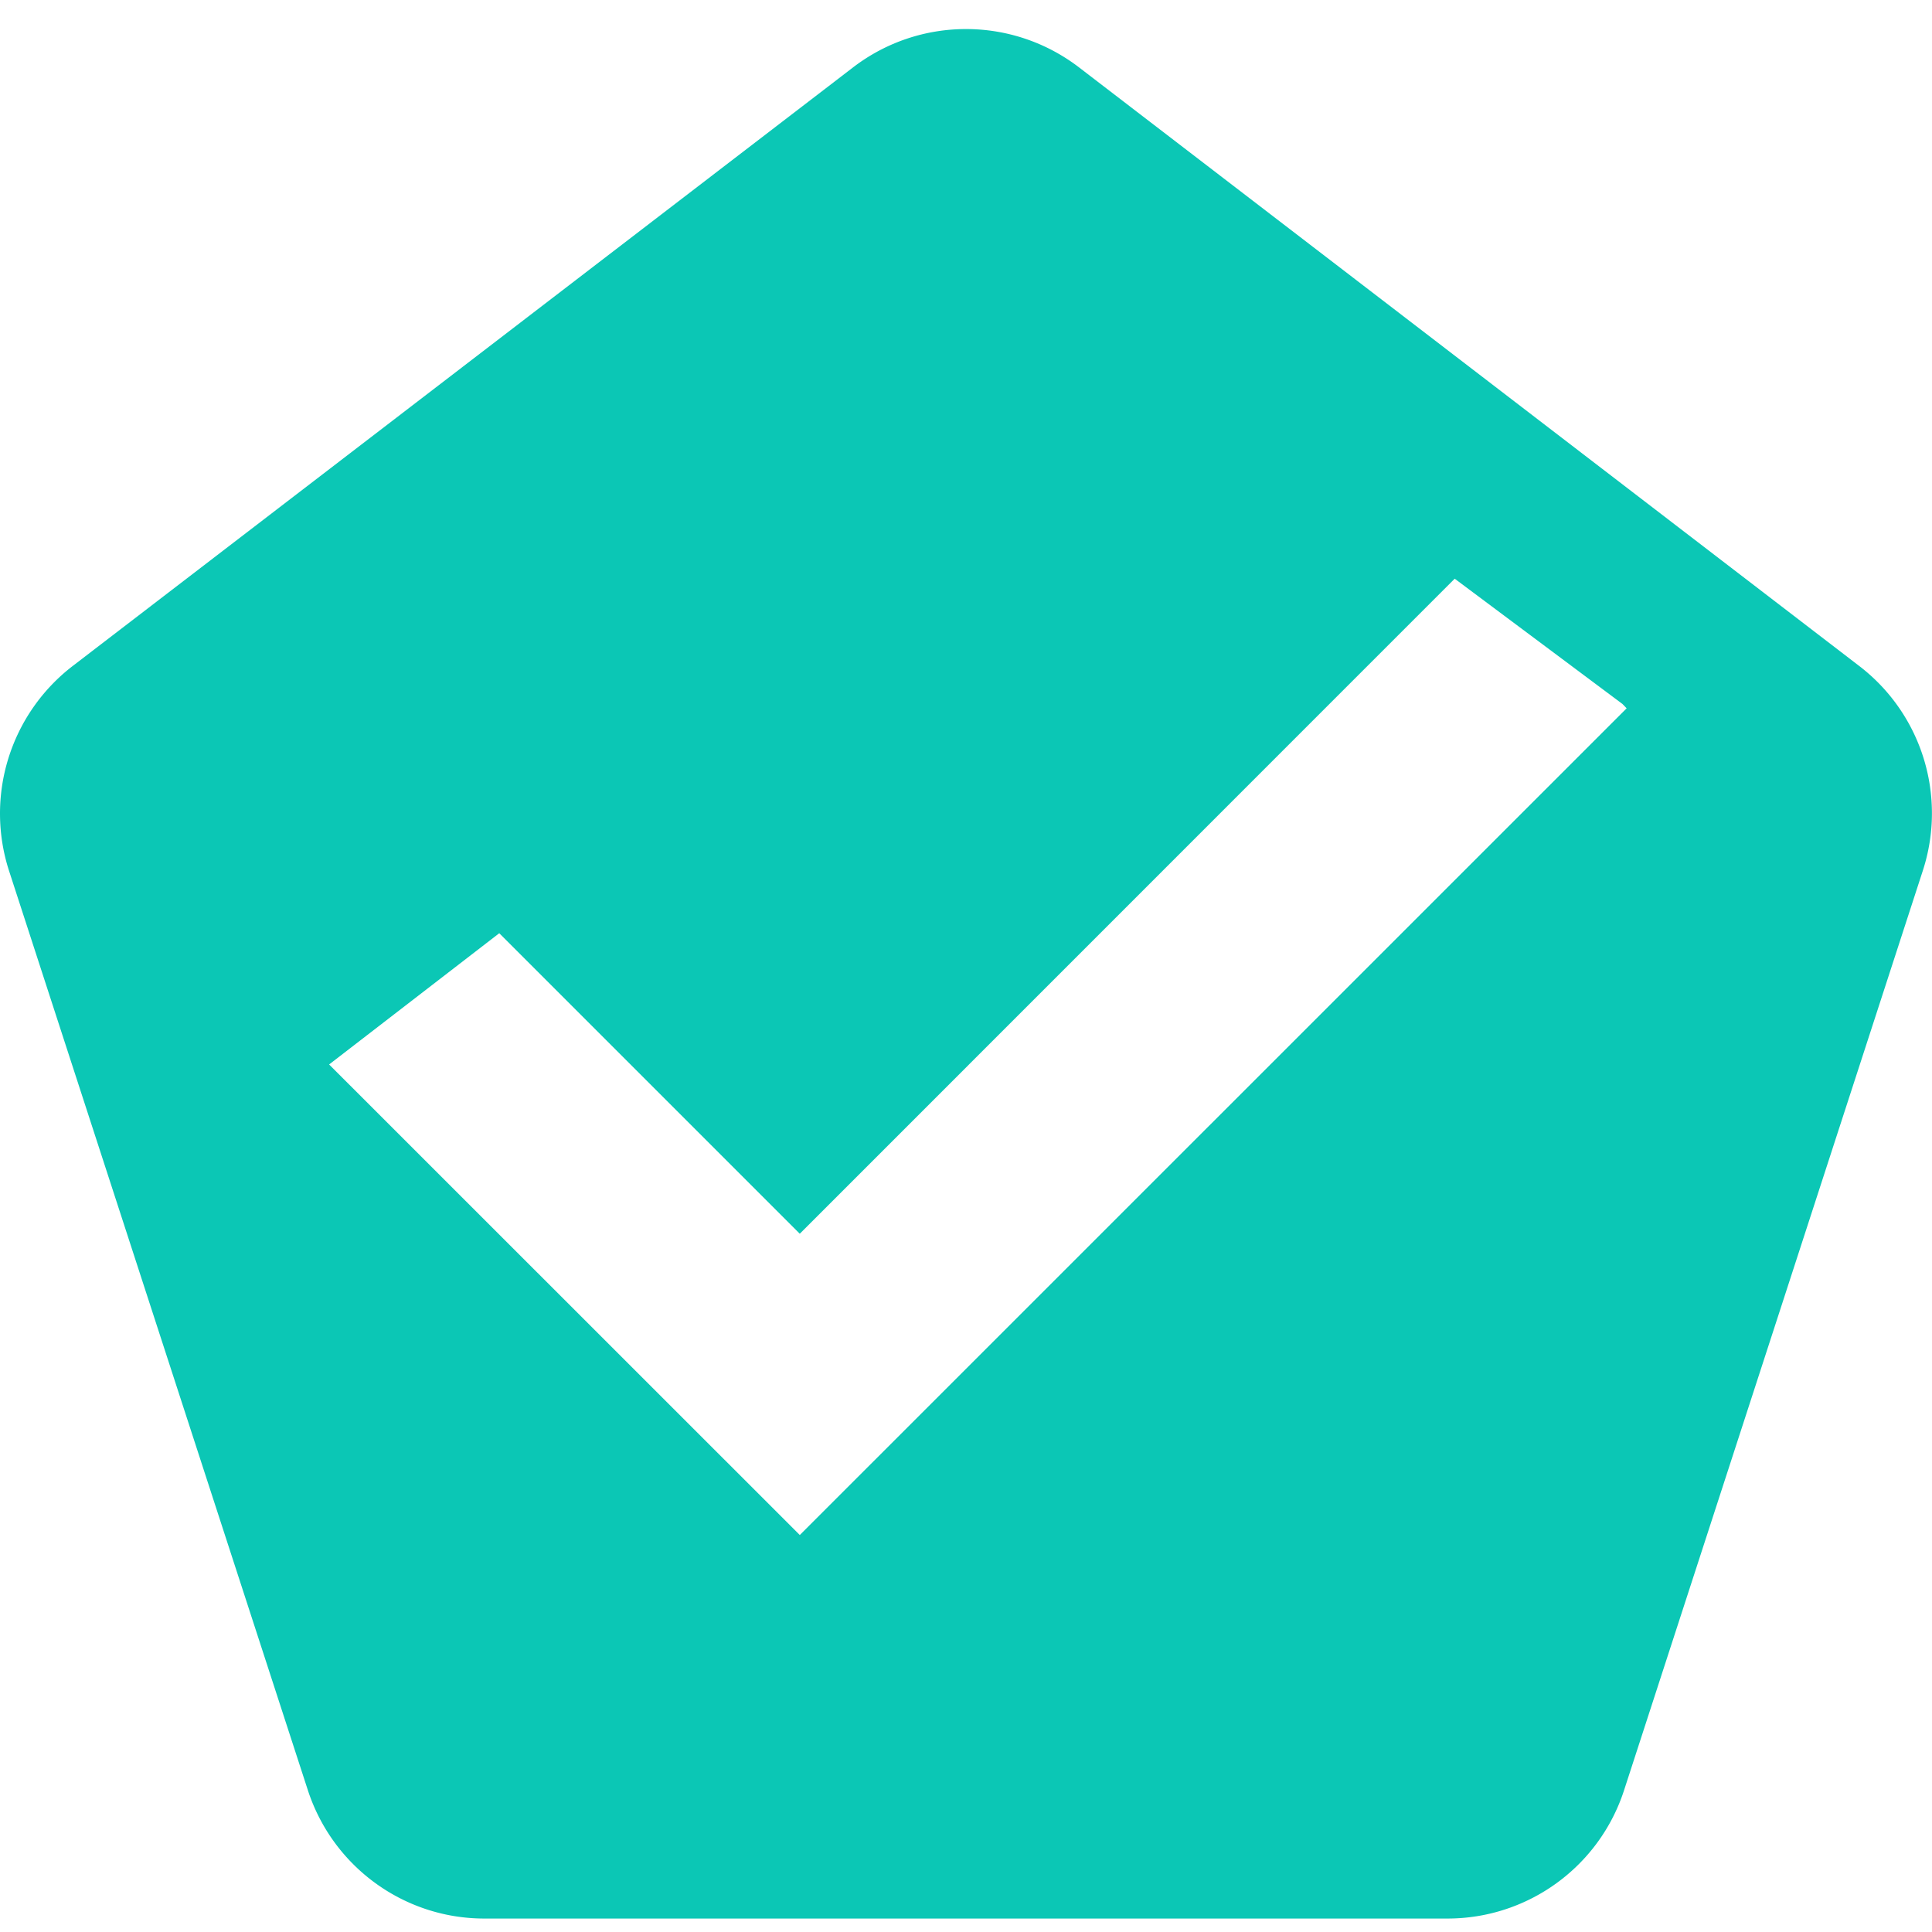
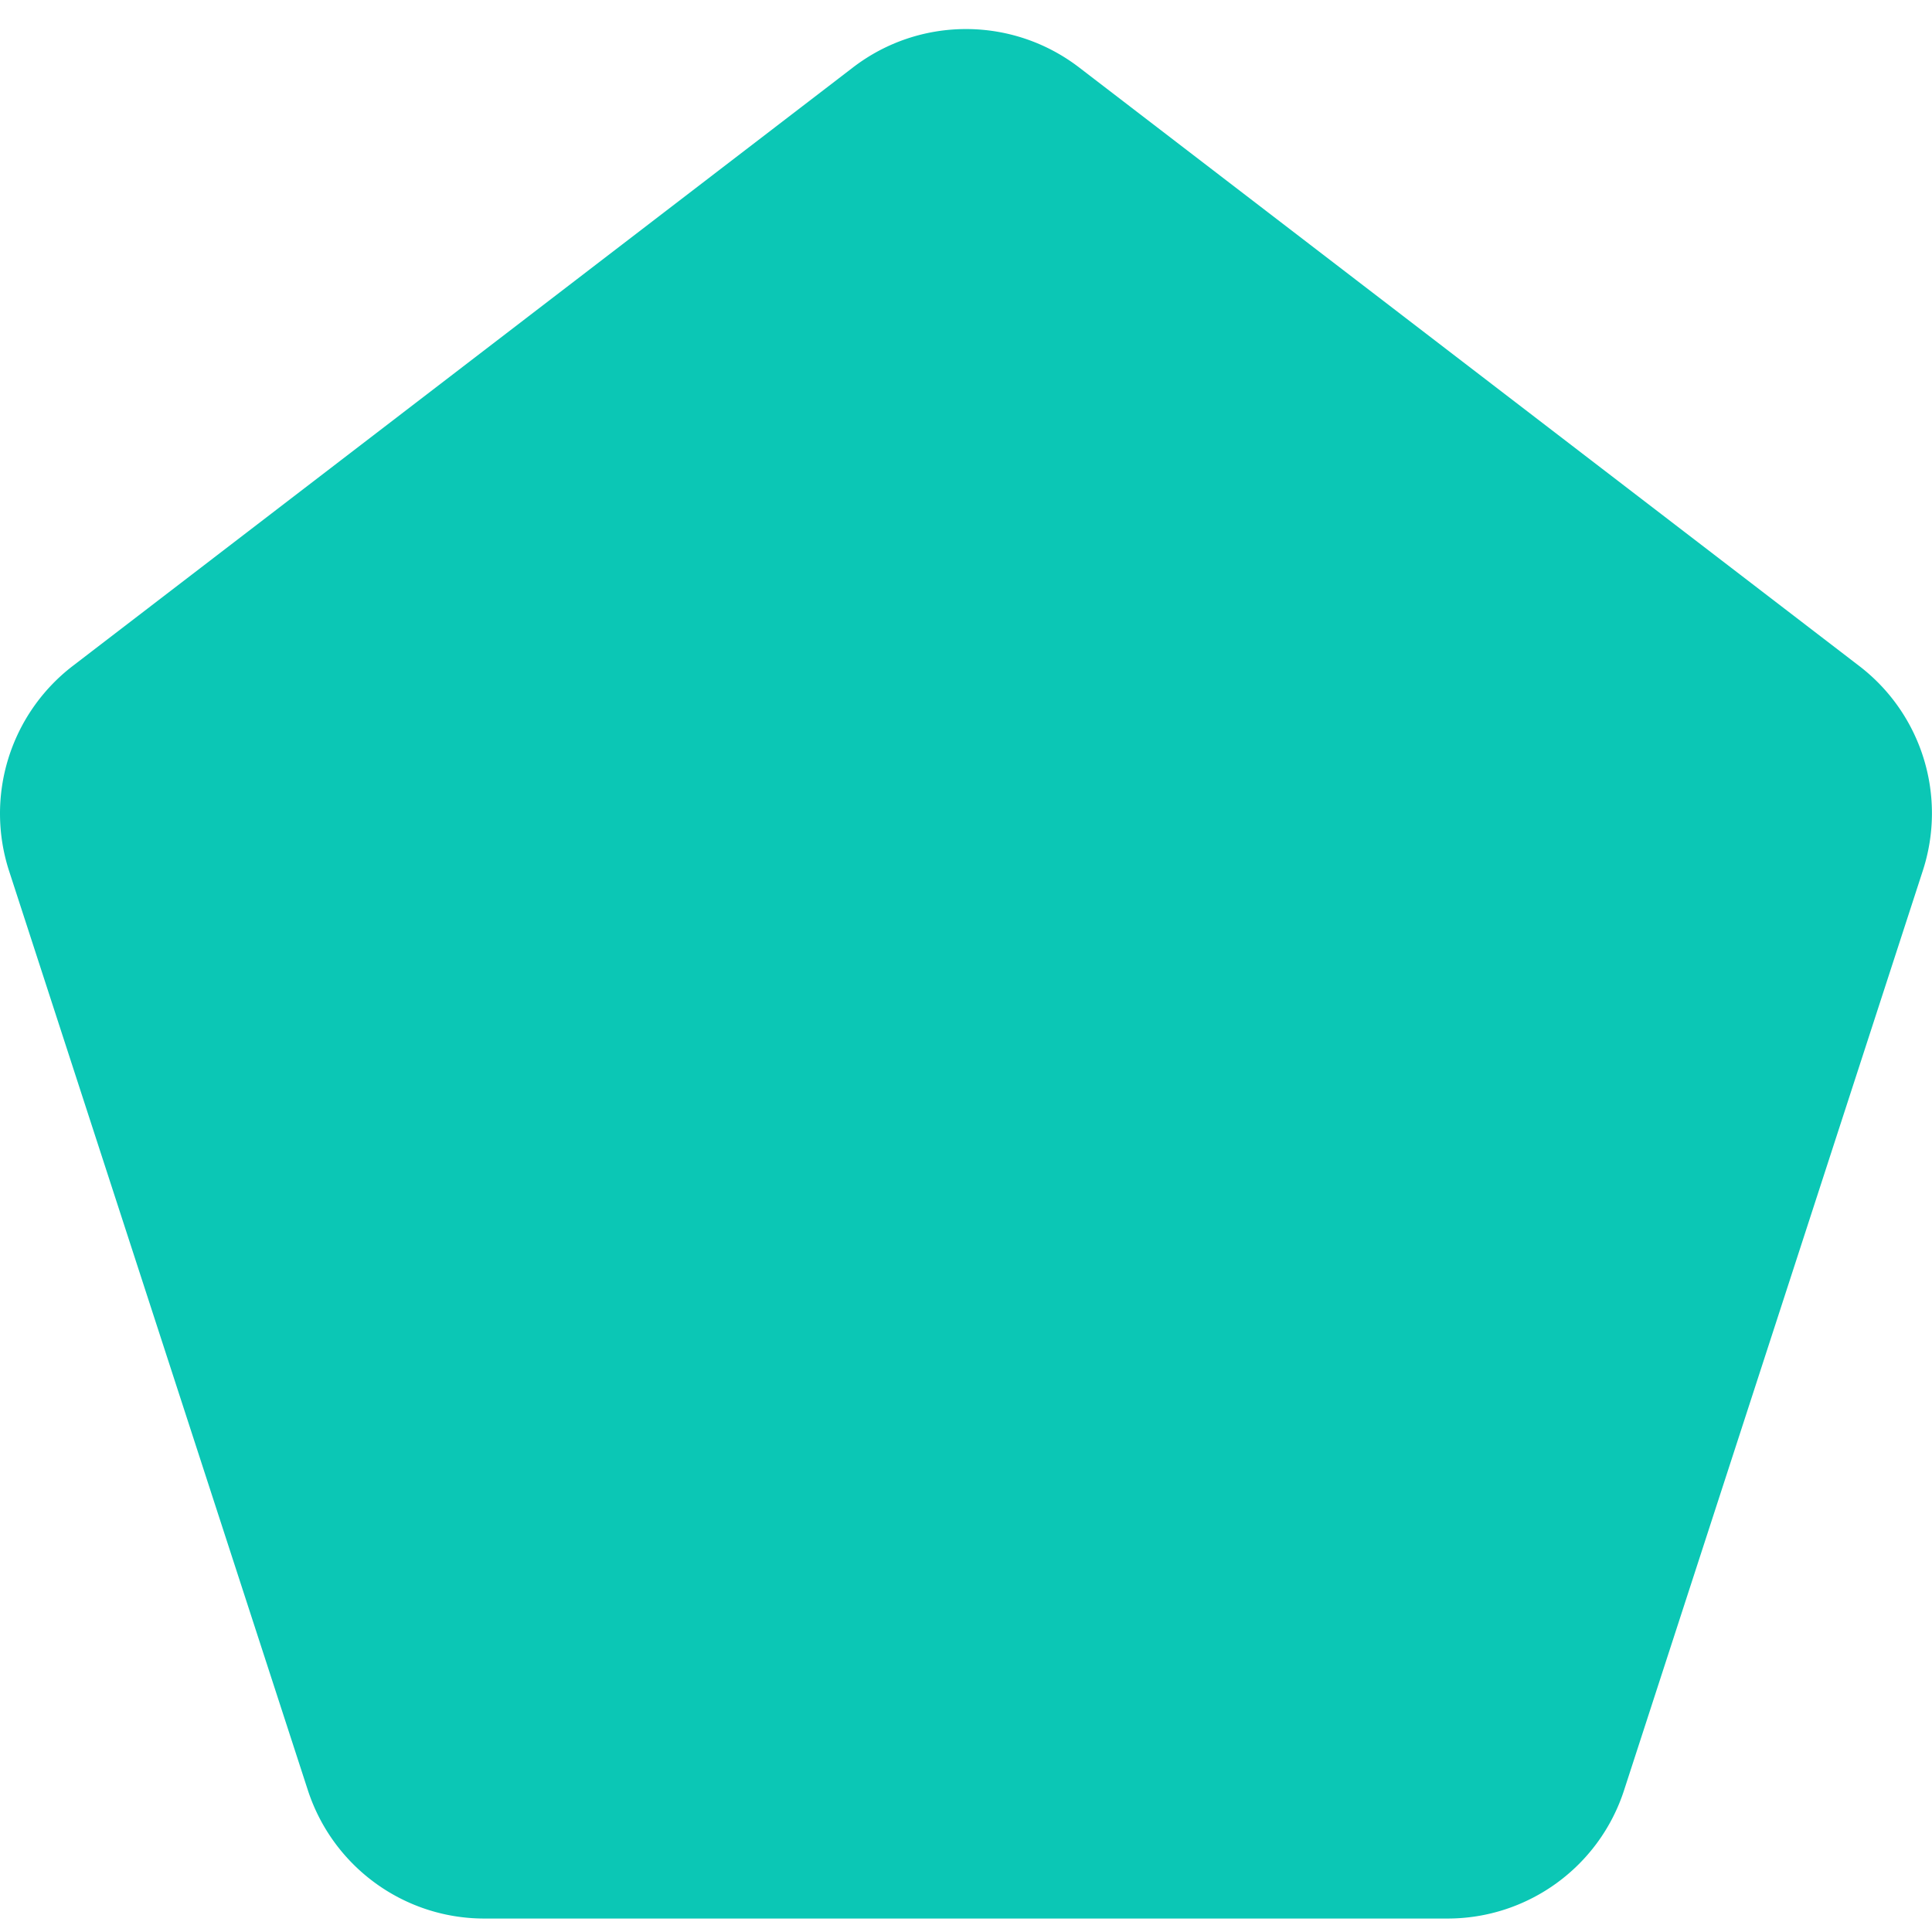
<svg xmlns="http://www.w3.org/2000/svg" width="60" height="60" fill="none">
-   <path fill-rule="evenodd" d="M24.838 47.671L10.221 33.058l5.284-4.076 9.333 9.333 20.339-20.343 5.209 3.89.131.135-25.679 25.675zm8.674-45.577c-2.074-1.589-4.951-1.589-7.021 0L2.255 20.685A5.78 5.78 0 0 0 .28 27.042l9.281 28.555c.775 2.376 2.984 3.985 5.479 3.985h29.914c2.499 0 4.712-1.609 5.483-3.985l9.277-28.555a5.76 5.76 0 0 0-1.971-6.357L33.512 2.094z" fill="#0bc7b5" />
+   <path fill-rule="evenodd" d="M24.838 47.671L10.221 33.058zm8.674-45.577c-2.074-1.589-4.951-1.589-7.021 0L2.255 20.685A5.78 5.78 0 0 0 .28 27.042l9.281 28.555c.775 2.376 2.984 3.985 5.479 3.985h29.914c2.499 0 4.712-1.609 5.483-3.985l9.277-28.555a5.76 5.76 0 0 0-1.971-6.357L33.512 2.094z" fill="#0bc7b5" />
</svg>